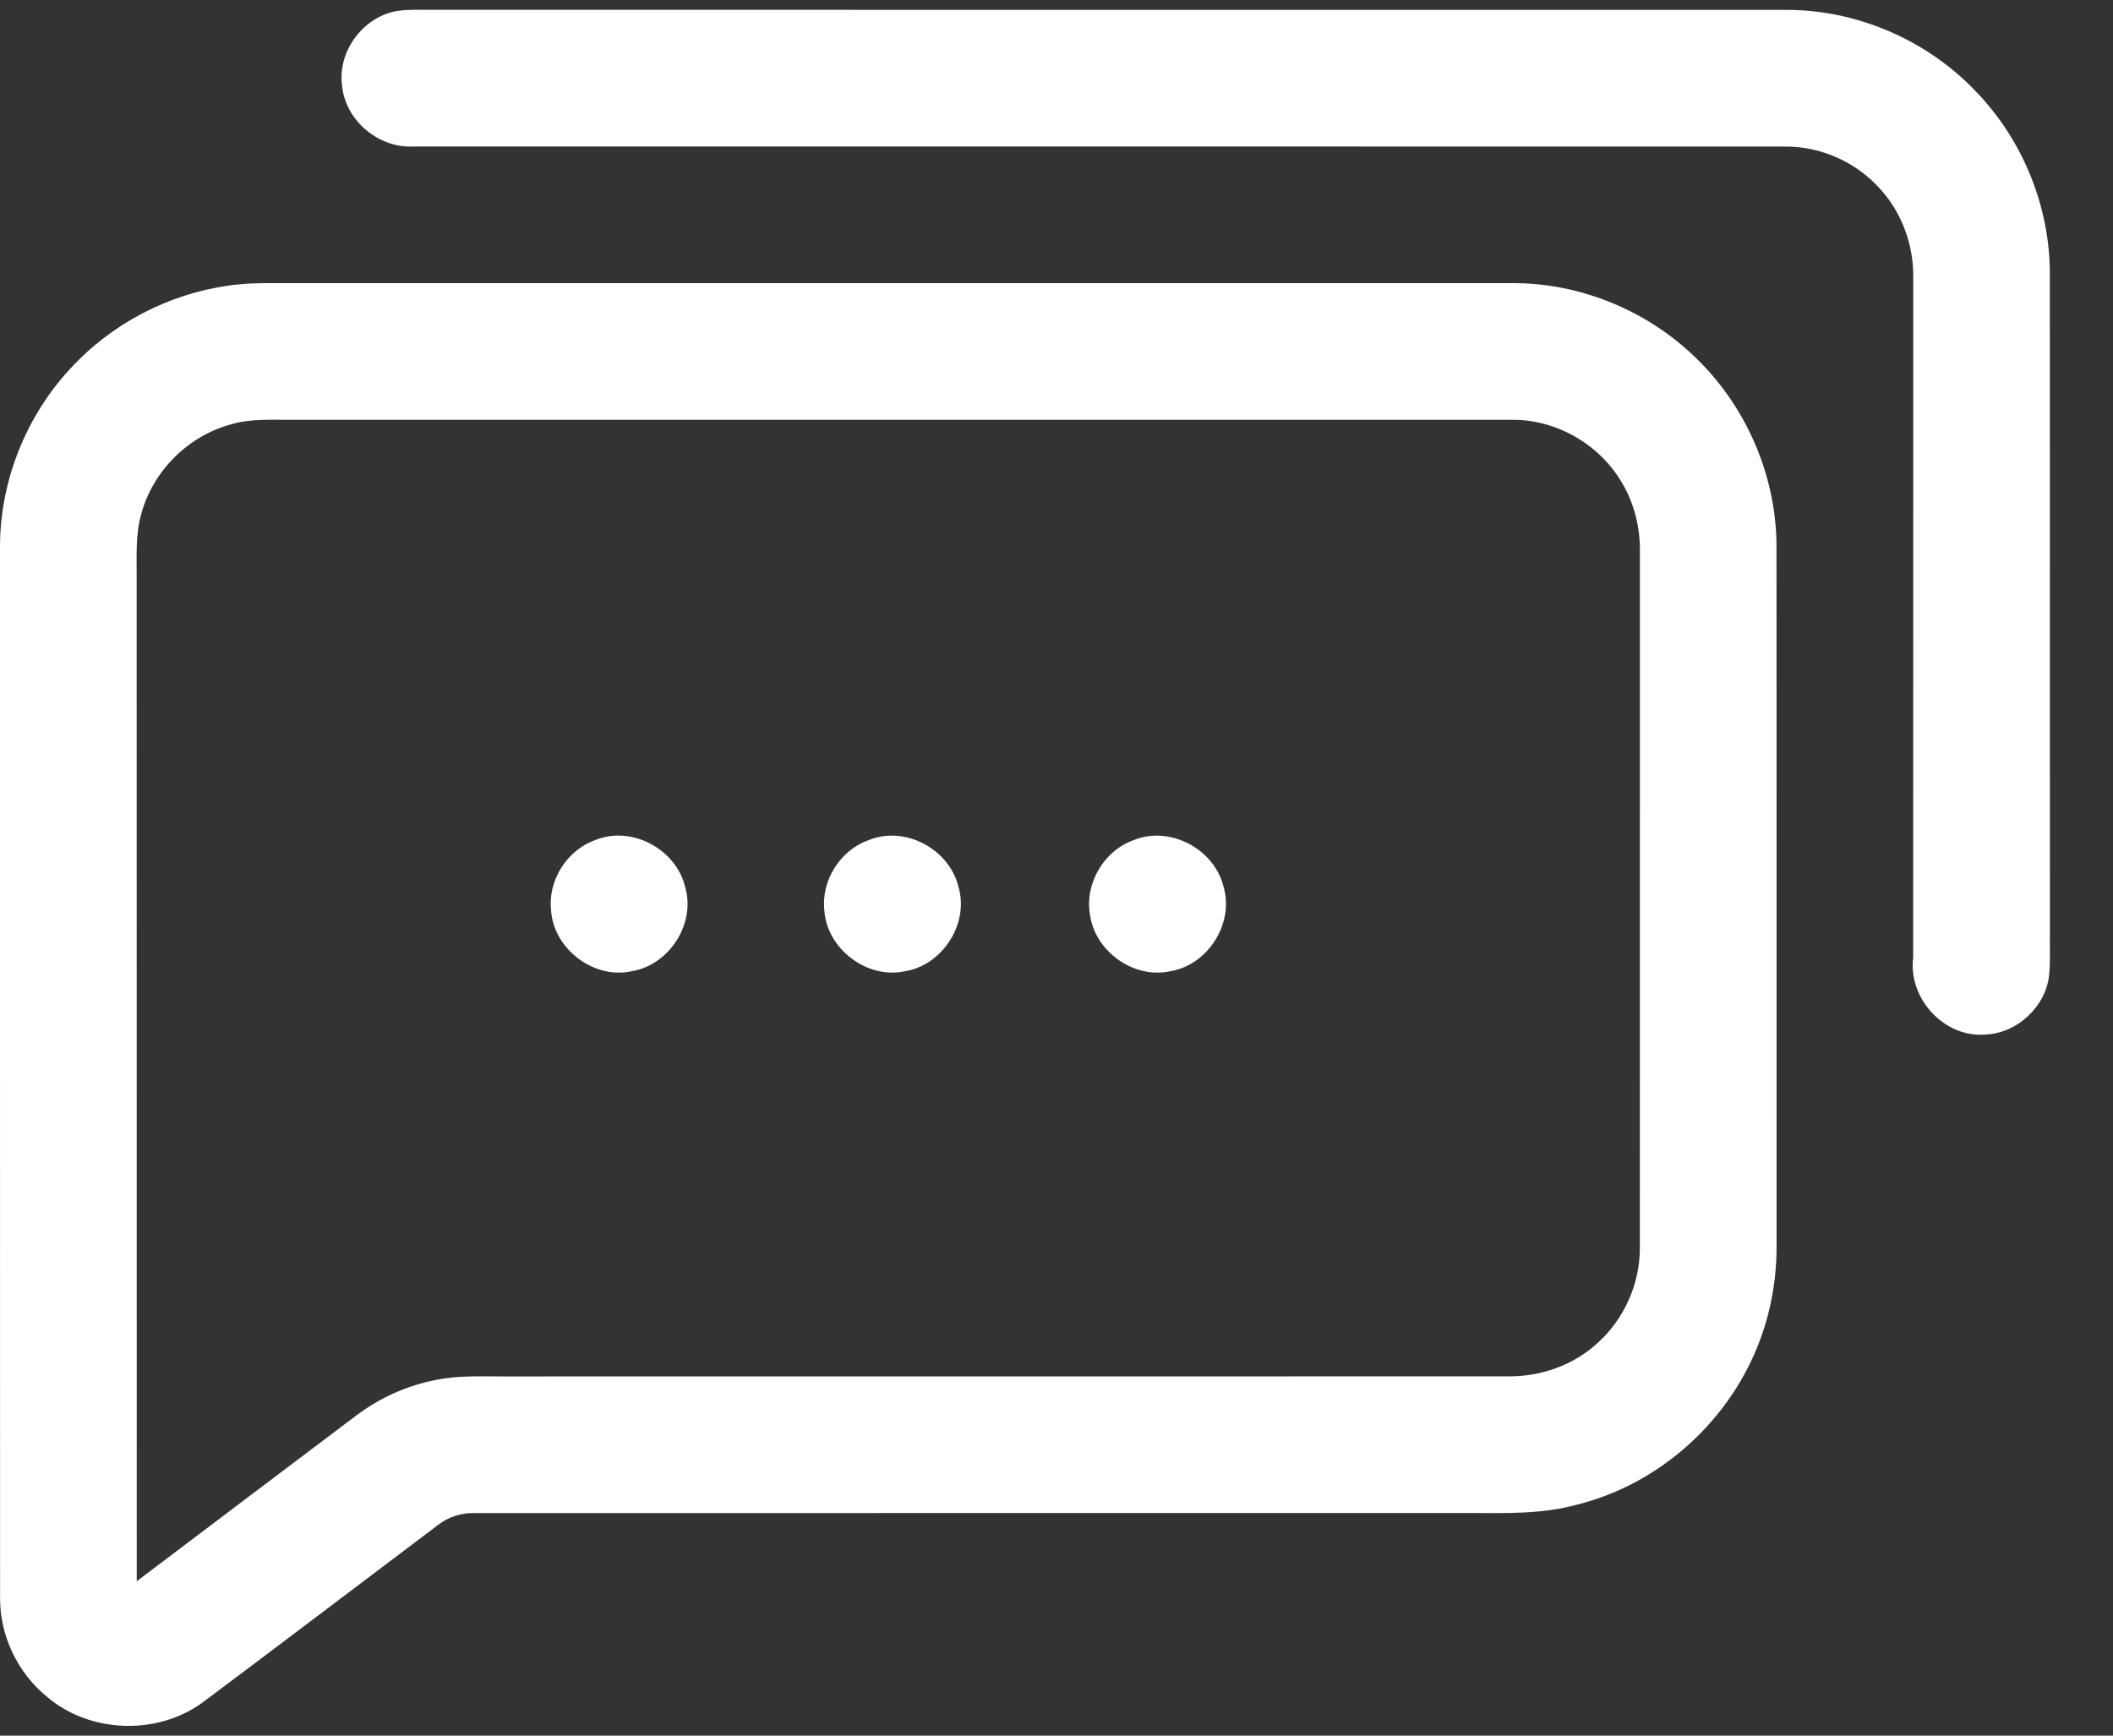
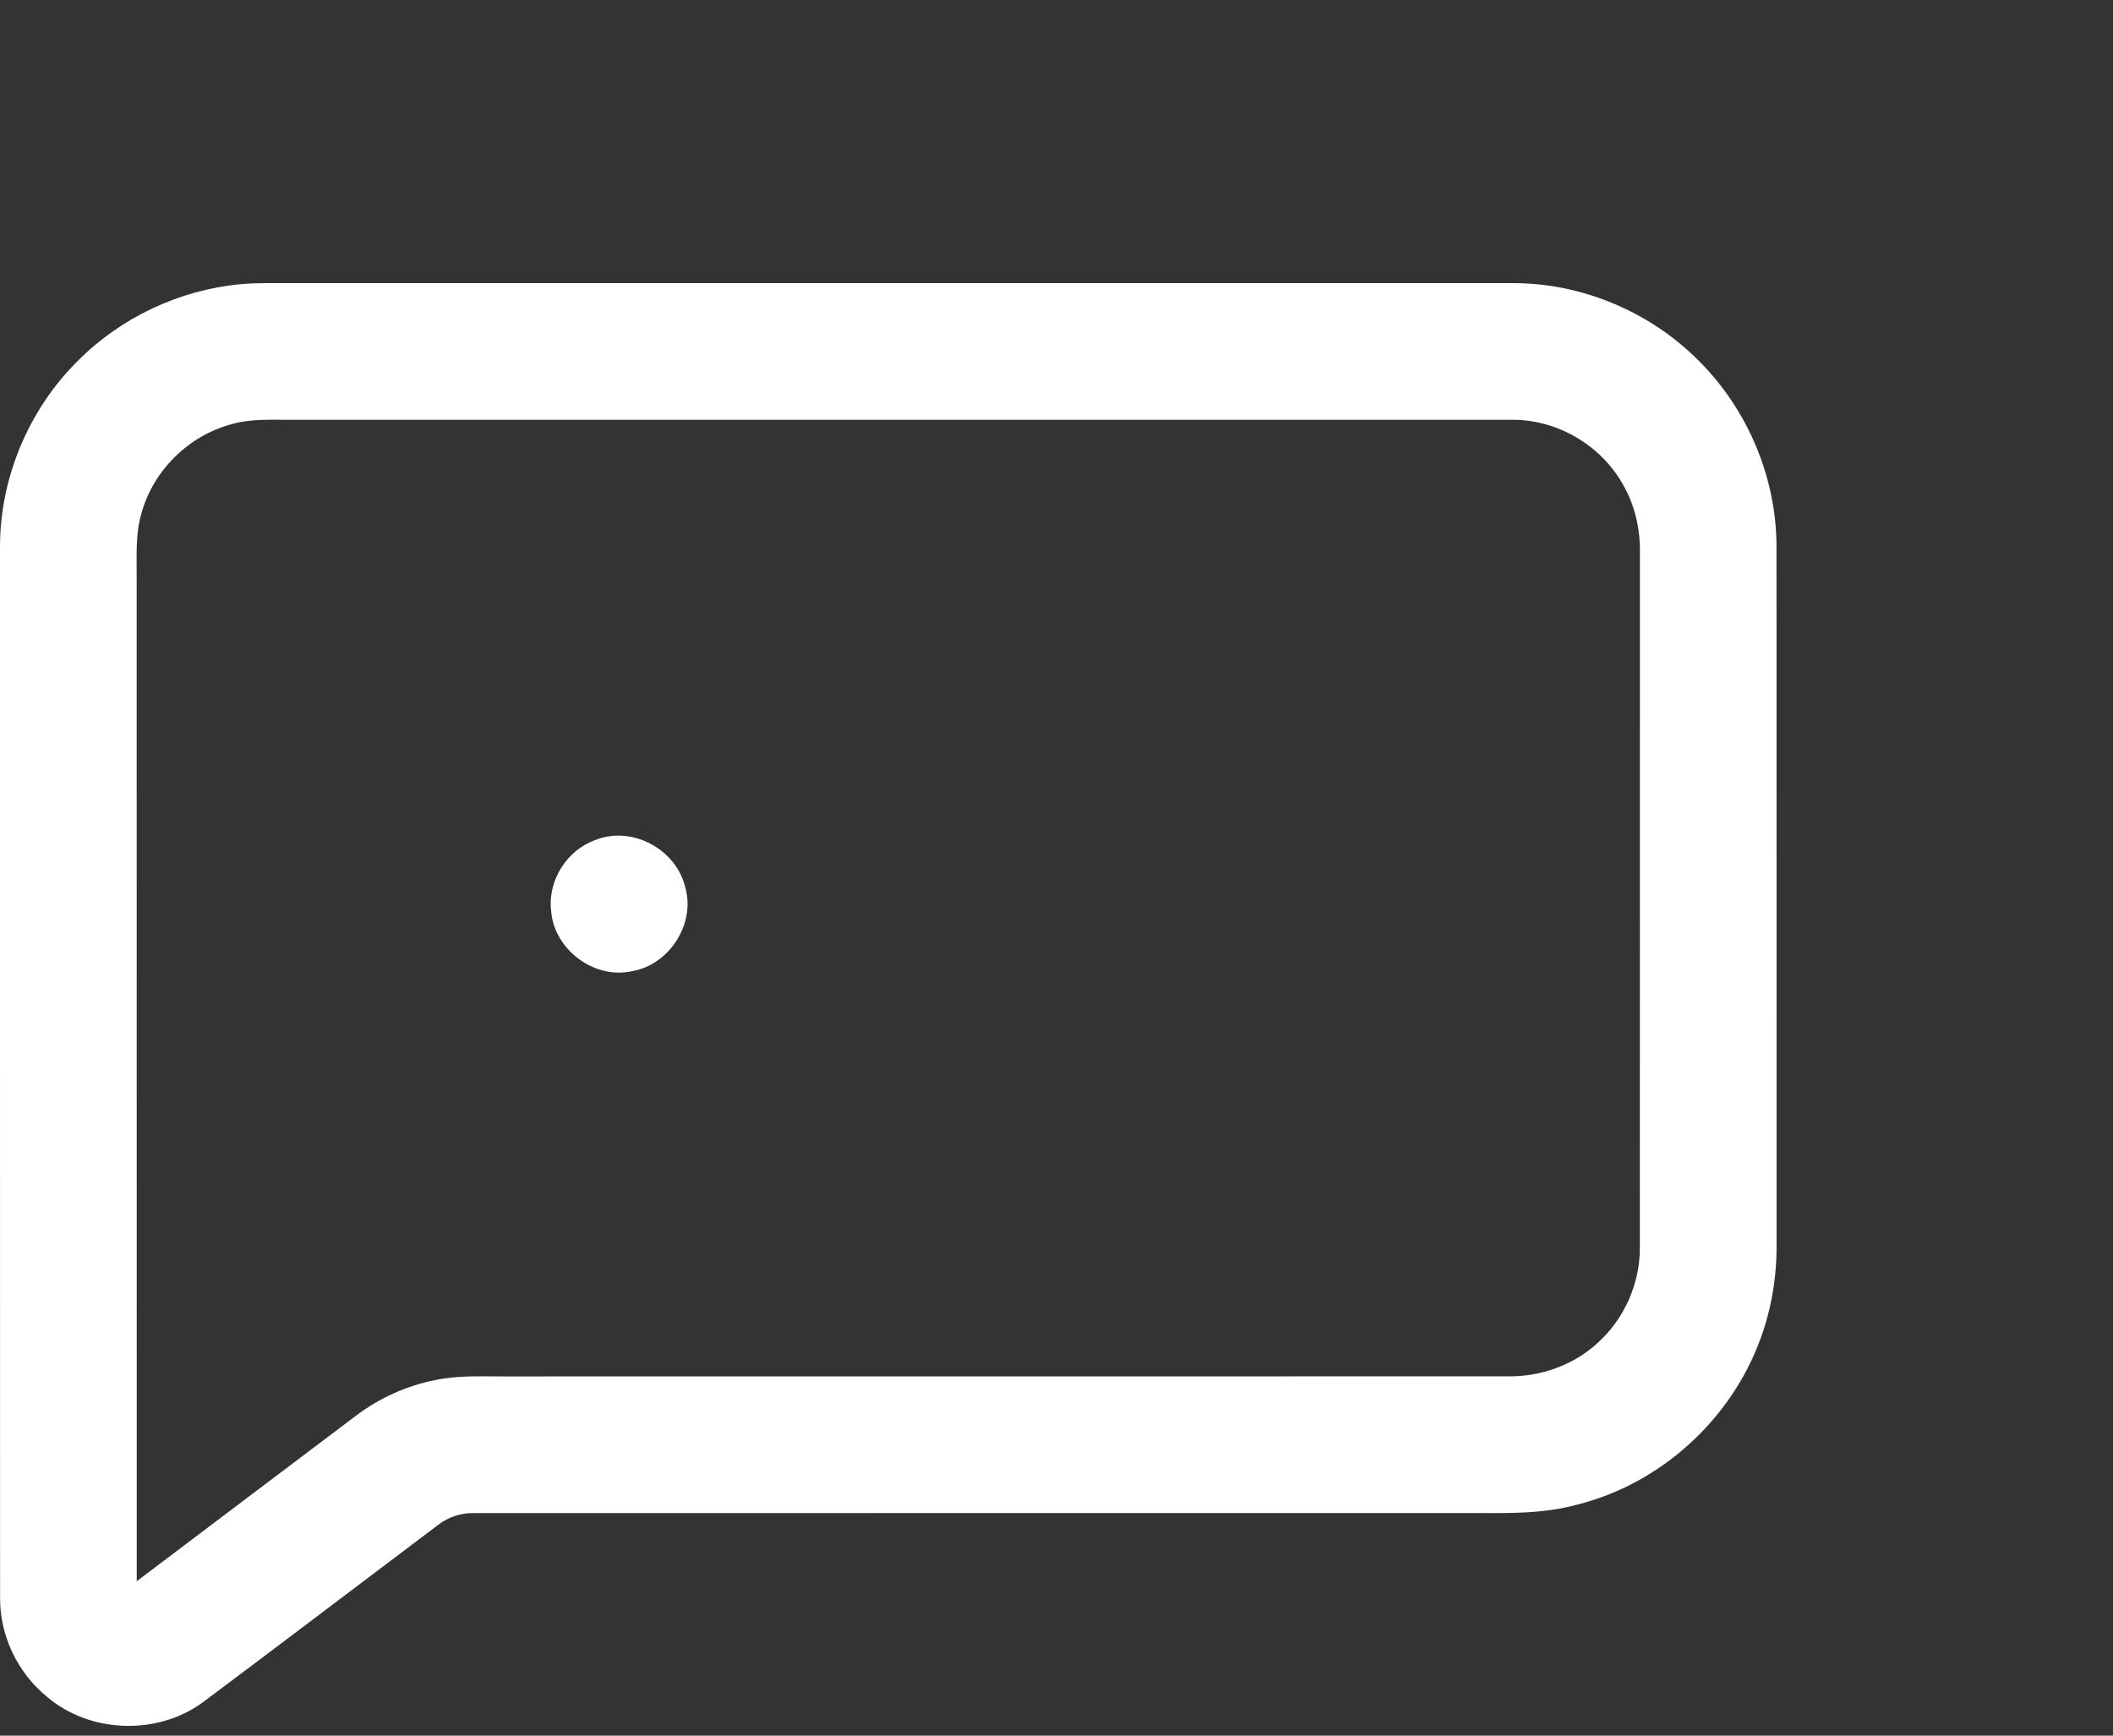
<svg xmlns="http://www.w3.org/2000/svg" width="28" height="23" viewBox="0 0 28 23" fill="none">
  <rect x="0" y="0" width="28" height="23" fill="#333333" stroke="none" />
-   <path d="M5.28 0.143C5.444 0.121 5.608 0.133 5.773 0.13C11.734 0.131 17.694 0.13 23.655 0.131C24.601 0.125 25.538 0.53 26.187 1.216C26.806 1.858 27.166 2.743 27.163 3.636C27.164 6.54 27.163 9.446 27.164 12.351C27.161 12.541 27.172 12.731 27.154 12.921C27.109 13.337 26.737 13.687 26.319 13.709C25.77 13.761 25.284 13.235 25.352 12.693C25.354 9.692 25.352 6.691 25.353 3.691C25.362 3.255 25.204 2.817 24.908 2.497C24.594 2.147 24.129 1.94 23.659 1.942C17.602 1.941 11.545 1.942 5.487 1.941C5.024 1.971 4.577 1.601 4.533 1.137C4.469 0.676 4.82 0.209 5.28 0.143Z" fill="white" />
  <path d="M3.189 3.766C3.295 3.756 3.401 3.753 3.507 3.752C9.017 3.753 14.527 3.753 20.037 3.752C20.954 3.747 21.864 4.129 22.51 4.78C23.162 5.428 23.544 6.338 23.541 7.257C23.543 10.332 23.541 13.406 23.542 16.481C23.546 16.908 23.477 17.335 23.33 17.737C22.942 18.808 22.009 19.662 20.901 19.938C20.434 20.068 19.947 20.051 19.467 20.05C15.071 20.051 10.674 20.05 6.277 20.051C6.111 20.047 5.947 20.101 5.814 20.201C4.77 20.987 3.73 21.779 2.684 22.561C2.08 23.001 1.187 22.97 0.619 22.482C0.235 22.168 -0 21.68 0.001 21.182C-0.001 16.541 0.001 11.899 0 7.257C-0.003 6.338 0.379 5.427 1.032 4.781C1.604 4.206 2.382 3.84 3.189 3.766ZM3.062 5.623C2.496 5.775 2.028 6.239 1.874 6.804C1.793 7.08 1.813 7.37 1.811 7.653C1.812 12.087 1.811 16.52 1.812 20.954C2.779 20.224 3.746 19.492 4.714 18.763C5.026 18.527 5.39 18.36 5.775 18.287C6.072 18.224 6.377 18.241 6.678 18.24C11.112 18.239 15.546 18.24 19.979 18.239C20.414 18.245 20.854 18.091 21.174 17.793C21.523 17.478 21.73 17.013 21.73 16.543C21.732 13.466 21.73 10.389 21.731 7.312C21.735 6.999 21.66 6.682 21.501 6.411C21.208 5.896 20.631 5.558 20.037 5.563C14.641 5.563 9.245 5.563 3.848 5.563C3.586 5.564 3.318 5.547 3.062 5.623Z" fill="white" />
  <path d="M7.889 11.132C8.37 10.936 8.956 11.251 9.078 11.75C9.224 12.236 8.871 12.787 8.373 12.87C7.872 12.982 7.339 12.579 7.303 12.069C7.256 11.671 7.511 11.265 7.889 11.132Z" fill="white" />
-   <path d="M11.511 11.133C11.991 10.936 12.578 11.25 12.7 11.749C12.846 12.236 12.493 12.787 11.995 12.87C11.494 12.981 10.961 12.579 10.924 12.069C10.878 11.671 11.133 11.265 11.511 11.133Z" fill="white" />
-   <path d="M15.02 11.134C15.503 10.934 16.096 11.253 16.215 11.756C16.355 12.243 16.002 12.791 15.504 12.871C15.023 12.975 14.511 12.608 14.444 12.123C14.371 11.711 14.626 11.274 15.02 11.134Z" fill="white" />
</svg>